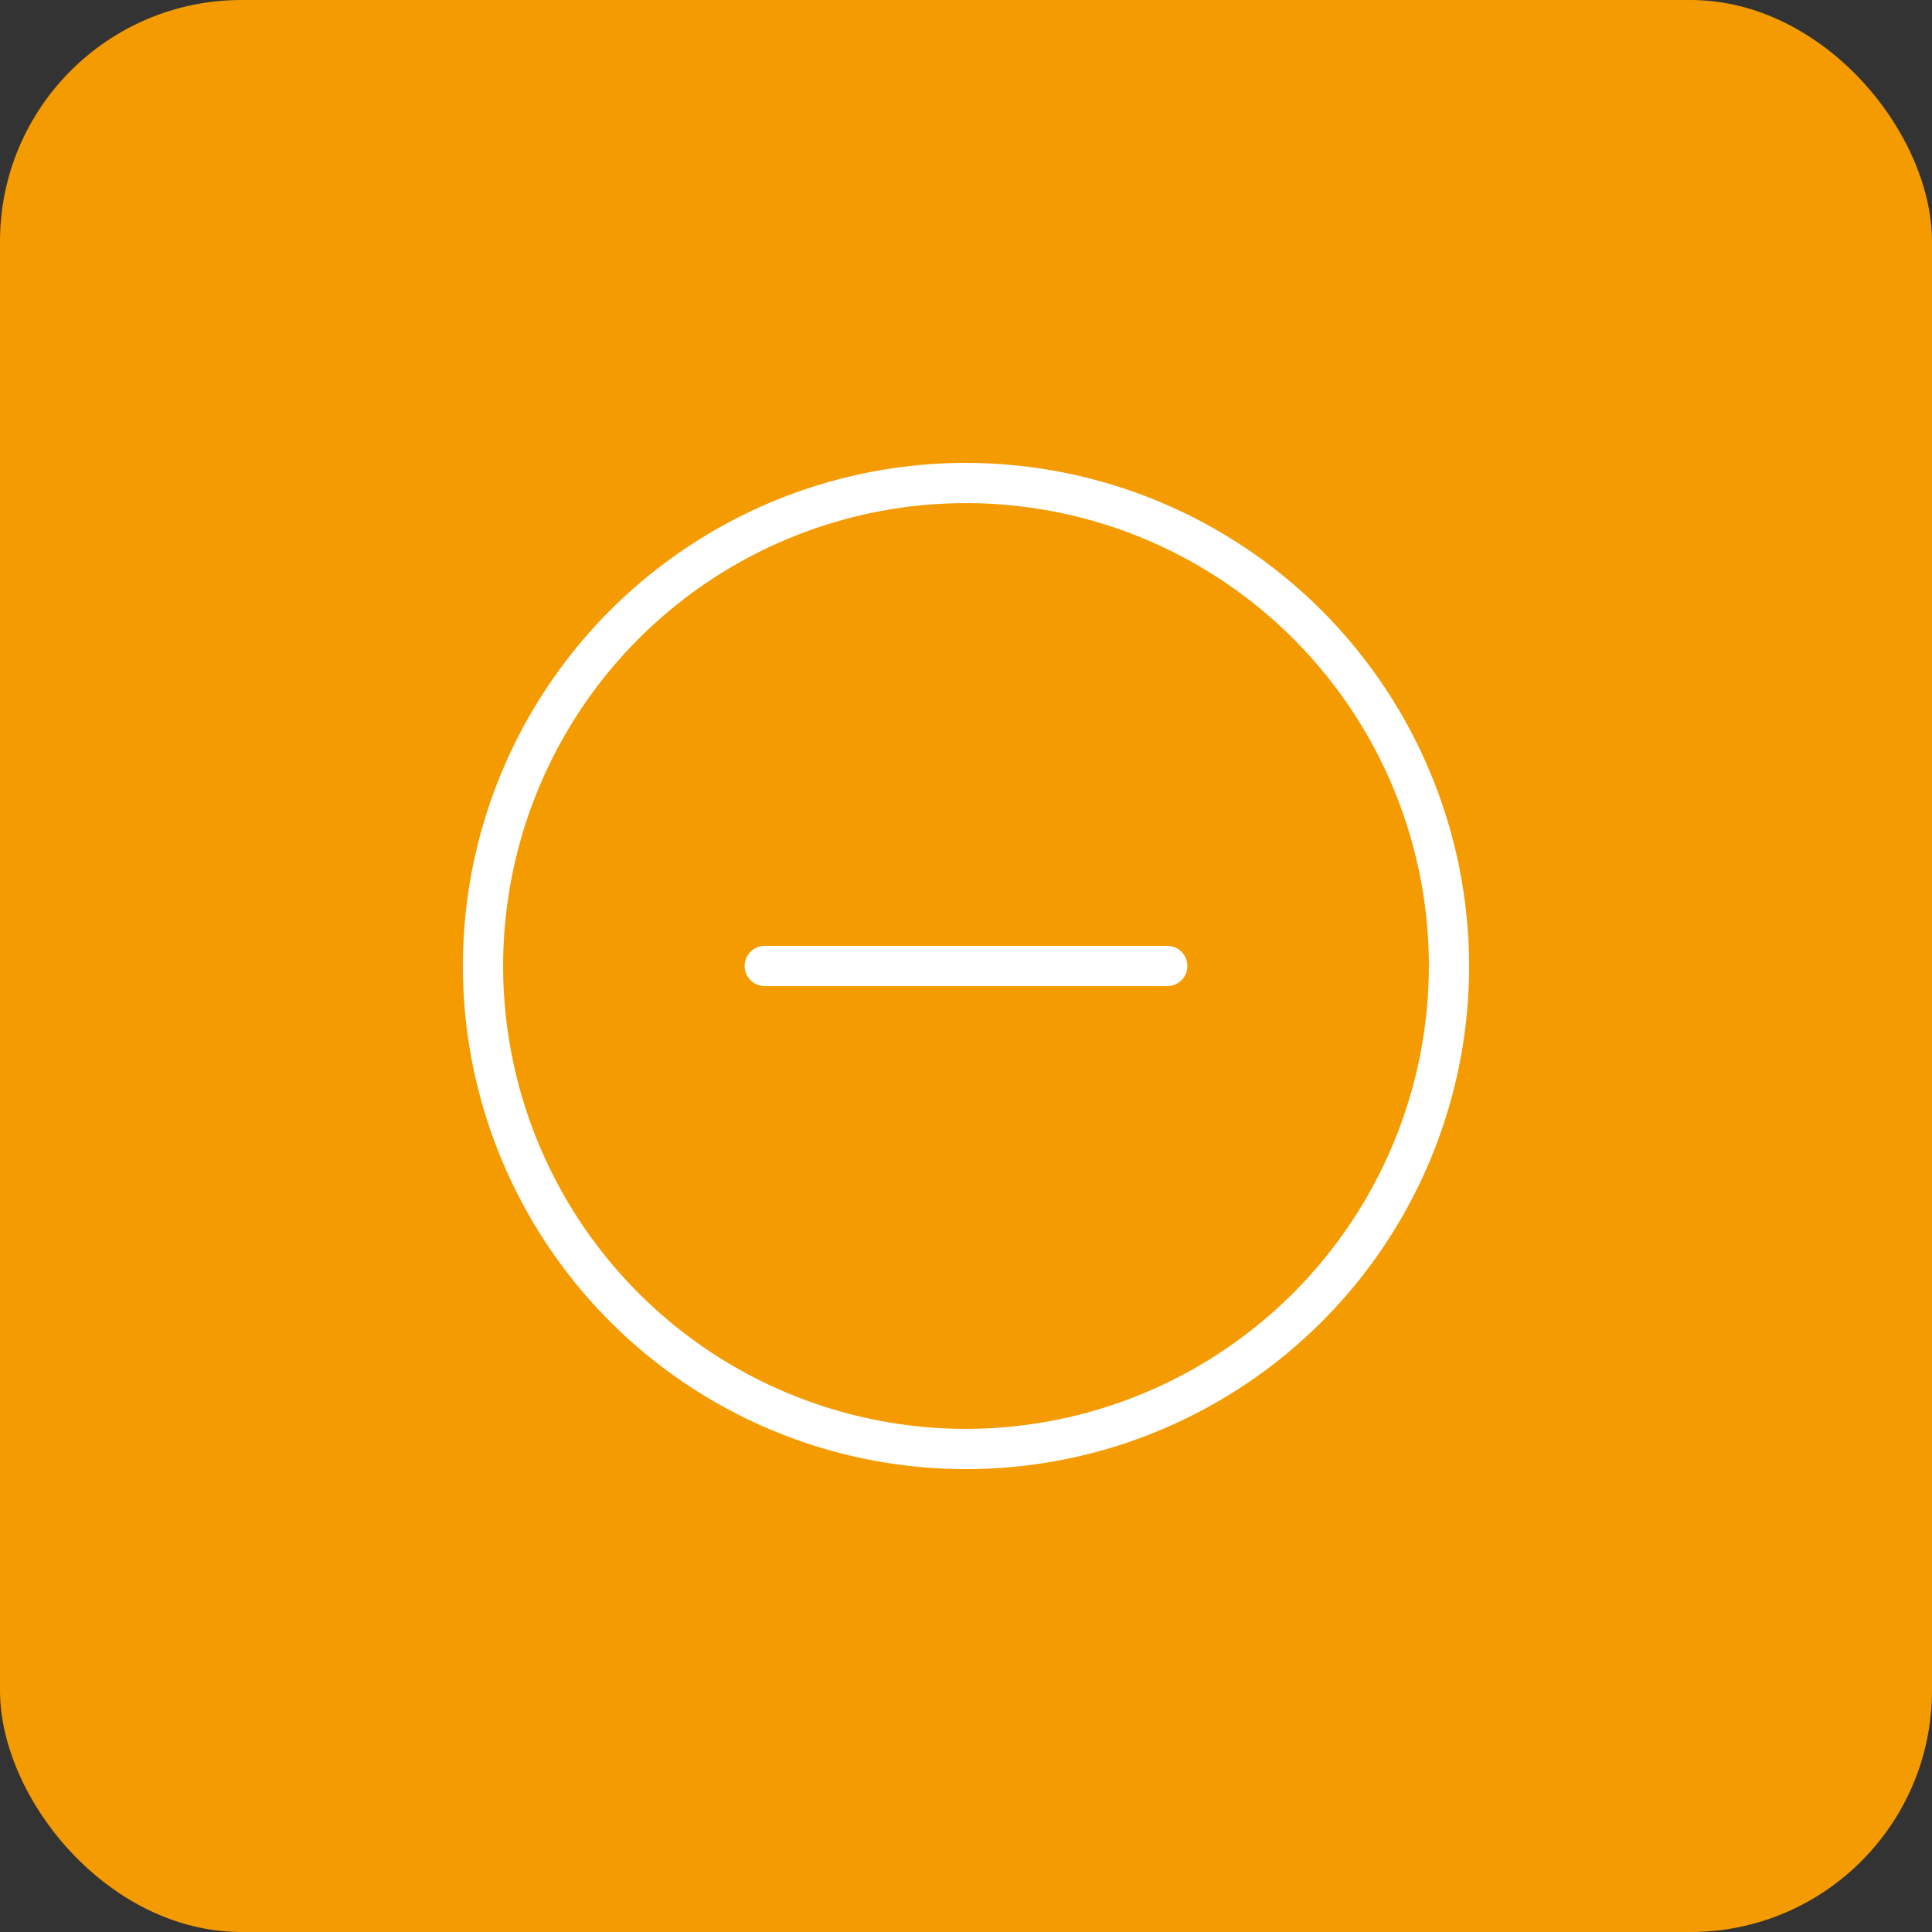
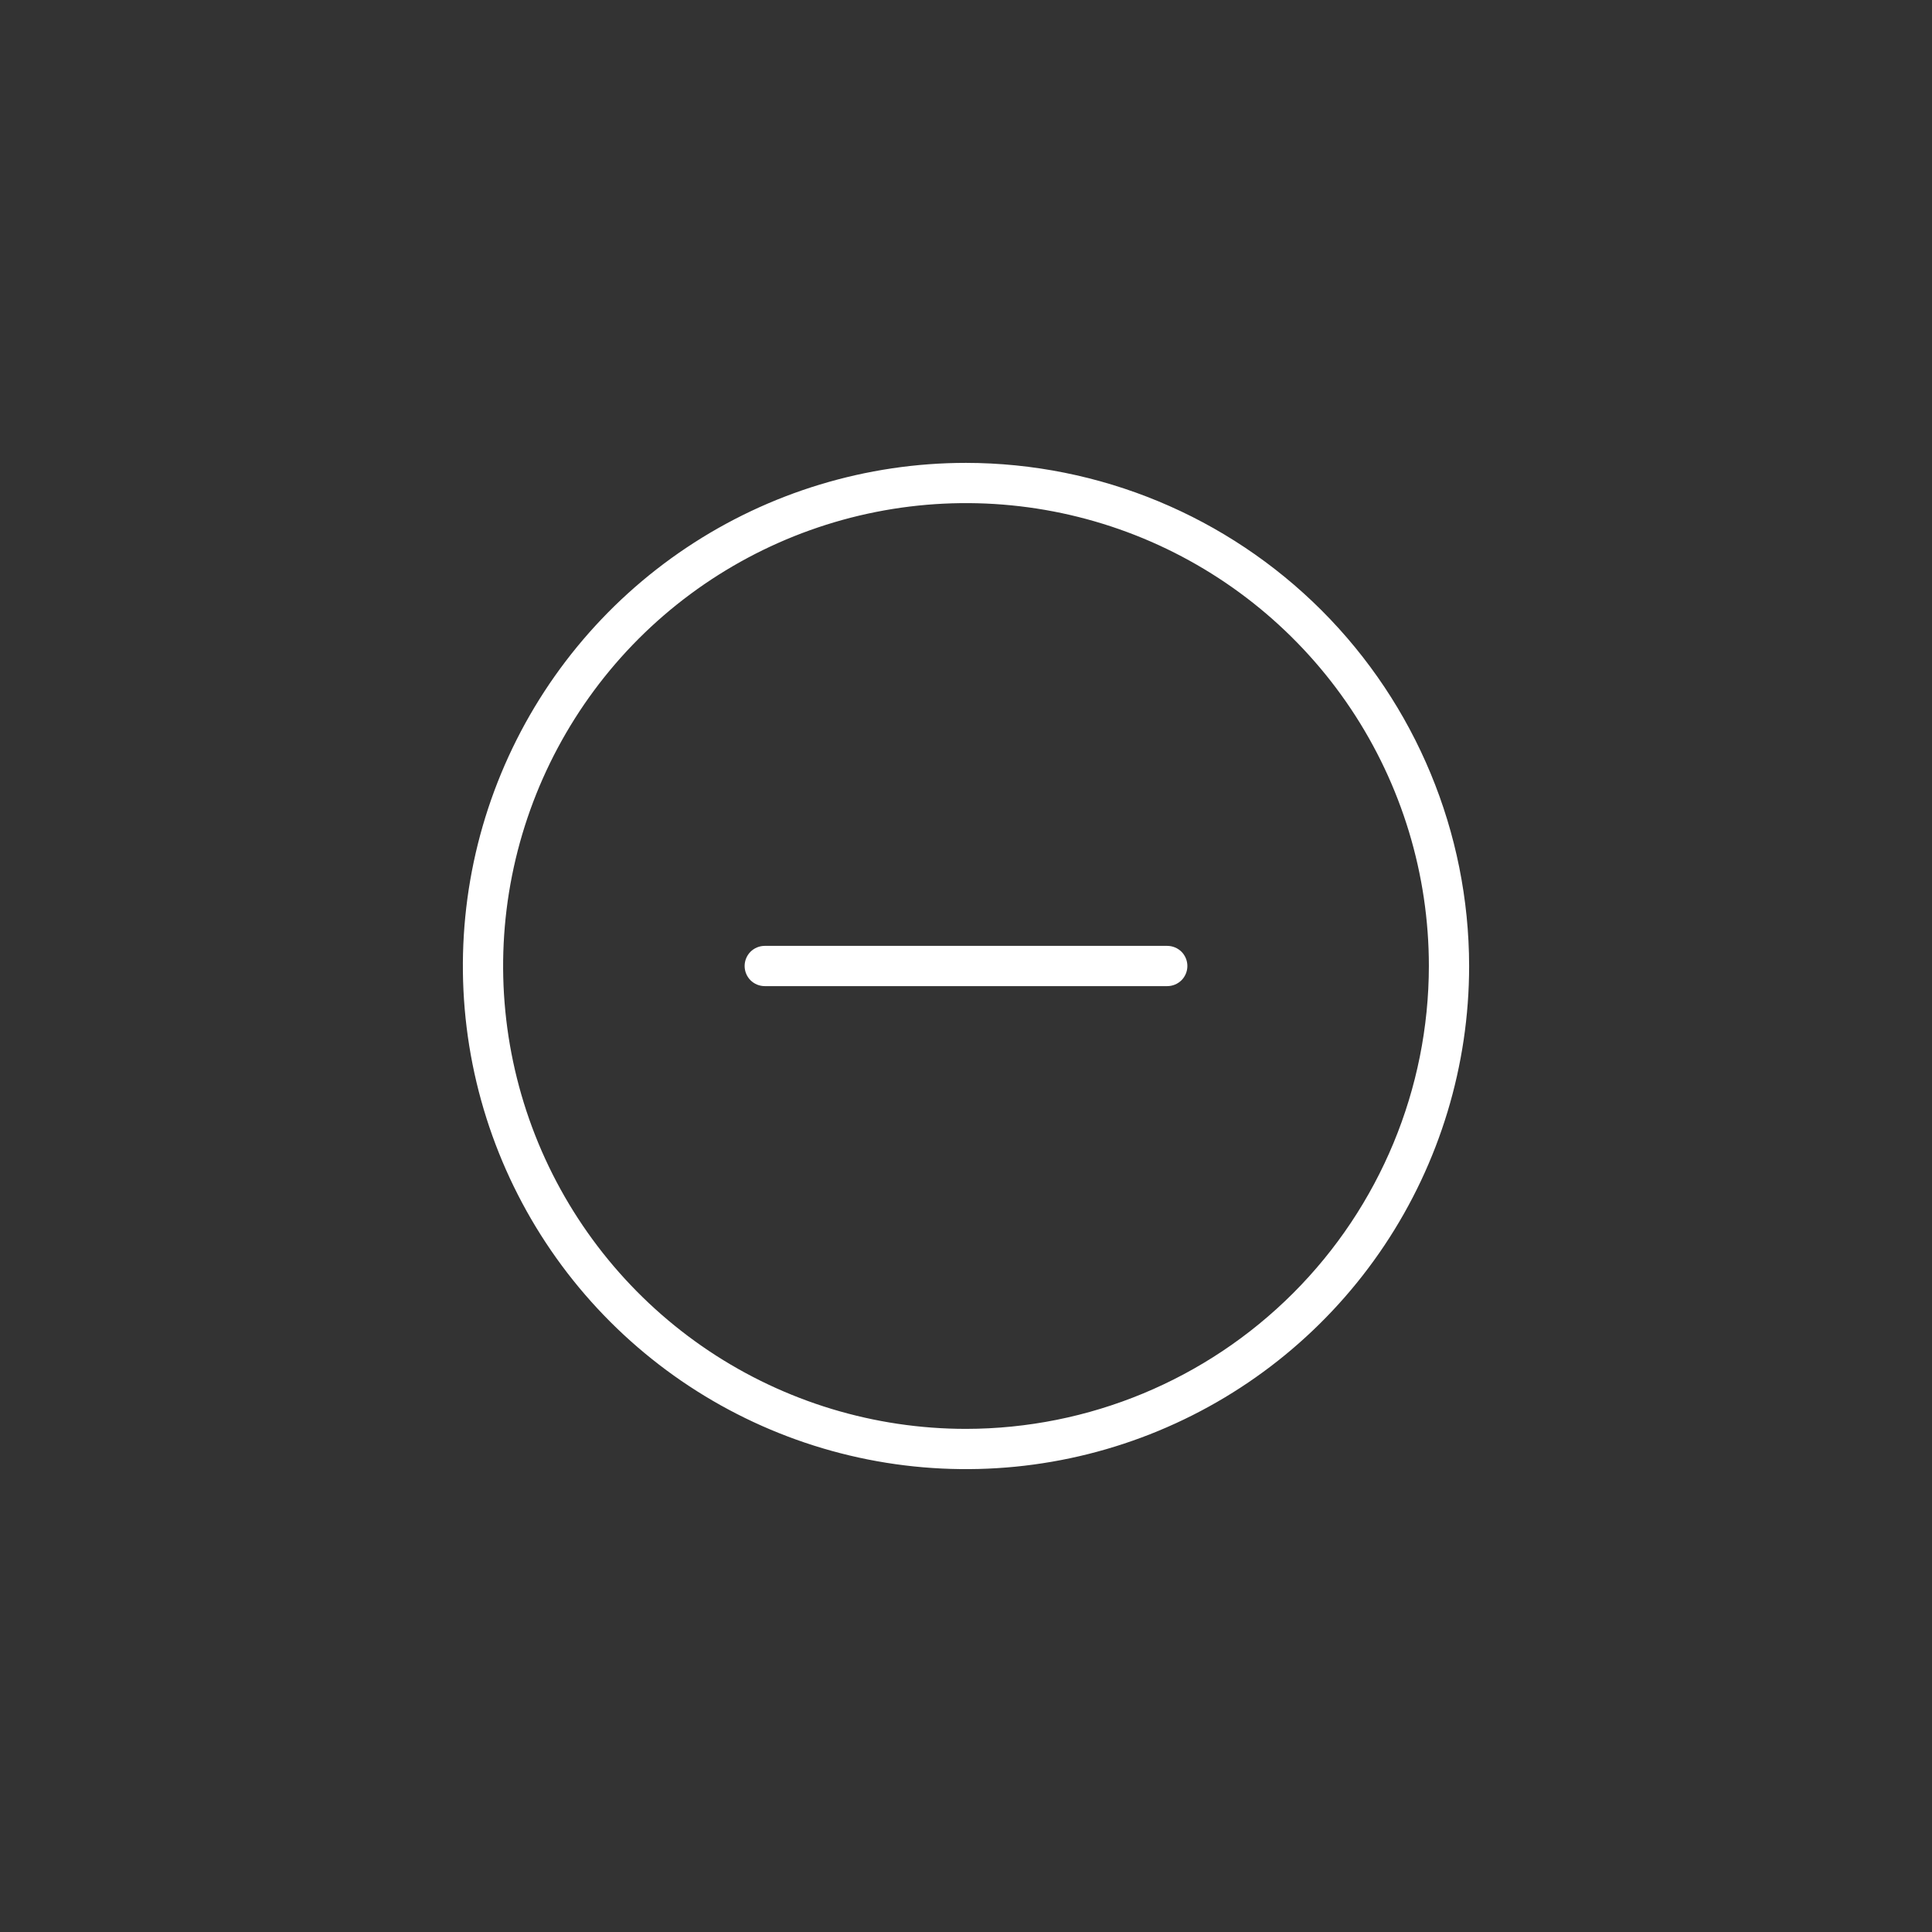
<svg xmlns="http://www.w3.org/2000/svg" width="48" height="48" viewBox="0 0 48 48" fill="none">
  <rect x="0" y="0" width="48" height="48" fill="#333333" stroke="none" />
-   <rect width="48" height="48" rx="6" fill="#F49B01" />
-   <path d="M29.5 24C29.5 24.133 29.447 24.26 29.354 24.354C29.26 24.447 29.133 24.5 29 24.5H19C18.867 24.5 18.74 24.447 18.646 24.354C18.553 24.26 18.5 24.133 18.5 24C18.5 23.867 18.553 23.74 18.646 23.646C18.74 23.553 18.867 23.5 19 23.5H29C29.133 23.5 29.26 23.553 29.354 23.646C29.447 23.74 29.5 23.867 29.5 24ZM36.5 24C36.5 26.472 35.767 28.889 34.393 30.945C33.02 33 31.068 34.602 28.784 35.548C26.5 36.495 23.986 36.742 21.561 36.26C19.137 35.778 16.909 34.587 15.161 32.839C13.413 31.091 12.223 28.863 11.74 26.439C11.258 24.014 11.505 21.5 12.451 19.216C13.398 16.932 15 14.98 17.055 13.607C19.111 12.233 21.528 11.5 24 11.5C27.314 11.504 30.491 12.822 32.835 15.165C35.178 17.509 36.496 20.686 36.5 24ZM35.5 24C35.5 21.726 34.825 19.502 33.562 17.611C32.298 15.72 30.502 14.246 28.401 13.375C26.299 12.505 23.987 12.277 21.756 12.721C19.526 13.165 17.477 14.26 15.868 15.868C14.26 17.477 13.165 19.526 12.721 21.756C12.277 23.987 12.505 26.299 13.375 28.401C14.246 30.502 15.72 32.298 17.611 33.562C19.502 34.825 21.726 35.5 24 35.5C27.049 35.497 29.972 34.284 32.128 32.128C34.284 29.972 35.497 27.049 35.5 24Z" fill="white" />
+   <path d="M29.5 24C29.5 24.133 29.447 24.26 29.354 24.354C29.26 24.447 29.133 24.5 29 24.5H19C18.867 24.5 18.74 24.447 18.646 24.354C18.553 24.26 18.5 24.133 18.5 24C18.5 23.867 18.553 23.74 18.646 23.646C18.74 23.553 18.867 23.5 19 23.5H29C29.133 23.5 29.26 23.553 29.354 23.646C29.447 23.74 29.5 23.867 29.5 24ZM36.5 24C36.5 26.472 35.767 28.889 34.393 30.945C33.02 33 31.068 34.602 28.784 35.548C26.5 36.495 23.986 36.742 21.561 36.26C19.137 35.778 16.909 34.587 15.161 32.839C13.413 31.091 12.223 28.863 11.74 26.439C11.258 24.014 11.505 21.5 12.451 19.216C13.398 16.932 15 14.98 17.055 13.607C19.111 12.233 21.528 11.5 24 11.5C27.314 11.504 30.491 12.822 32.835 15.165C35.178 17.509 36.496 20.686 36.5 24M35.5 24C35.5 21.726 34.825 19.502 33.562 17.611C32.298 15.72 30.502 14.246 28.401 13.375C26.299 12.505 23.987 12.277 21.756 12.721C19.526 13.165 17.477 14.26 15.868 15.868C14.26 17.477 13.165 19.526 12.721 21.756C12.277 23.987 12.505 26.299 13.375 28.401C14.246 30.502 15.72 32.298 17.611 33.562C19.502 34.825 21.726 35.5 24 35.5C27.049 35.497 29.972 34.284 32.128 32.128C34.284 29.972 35.497 27.049 35.5 24Z" fill="white" />
</svg>